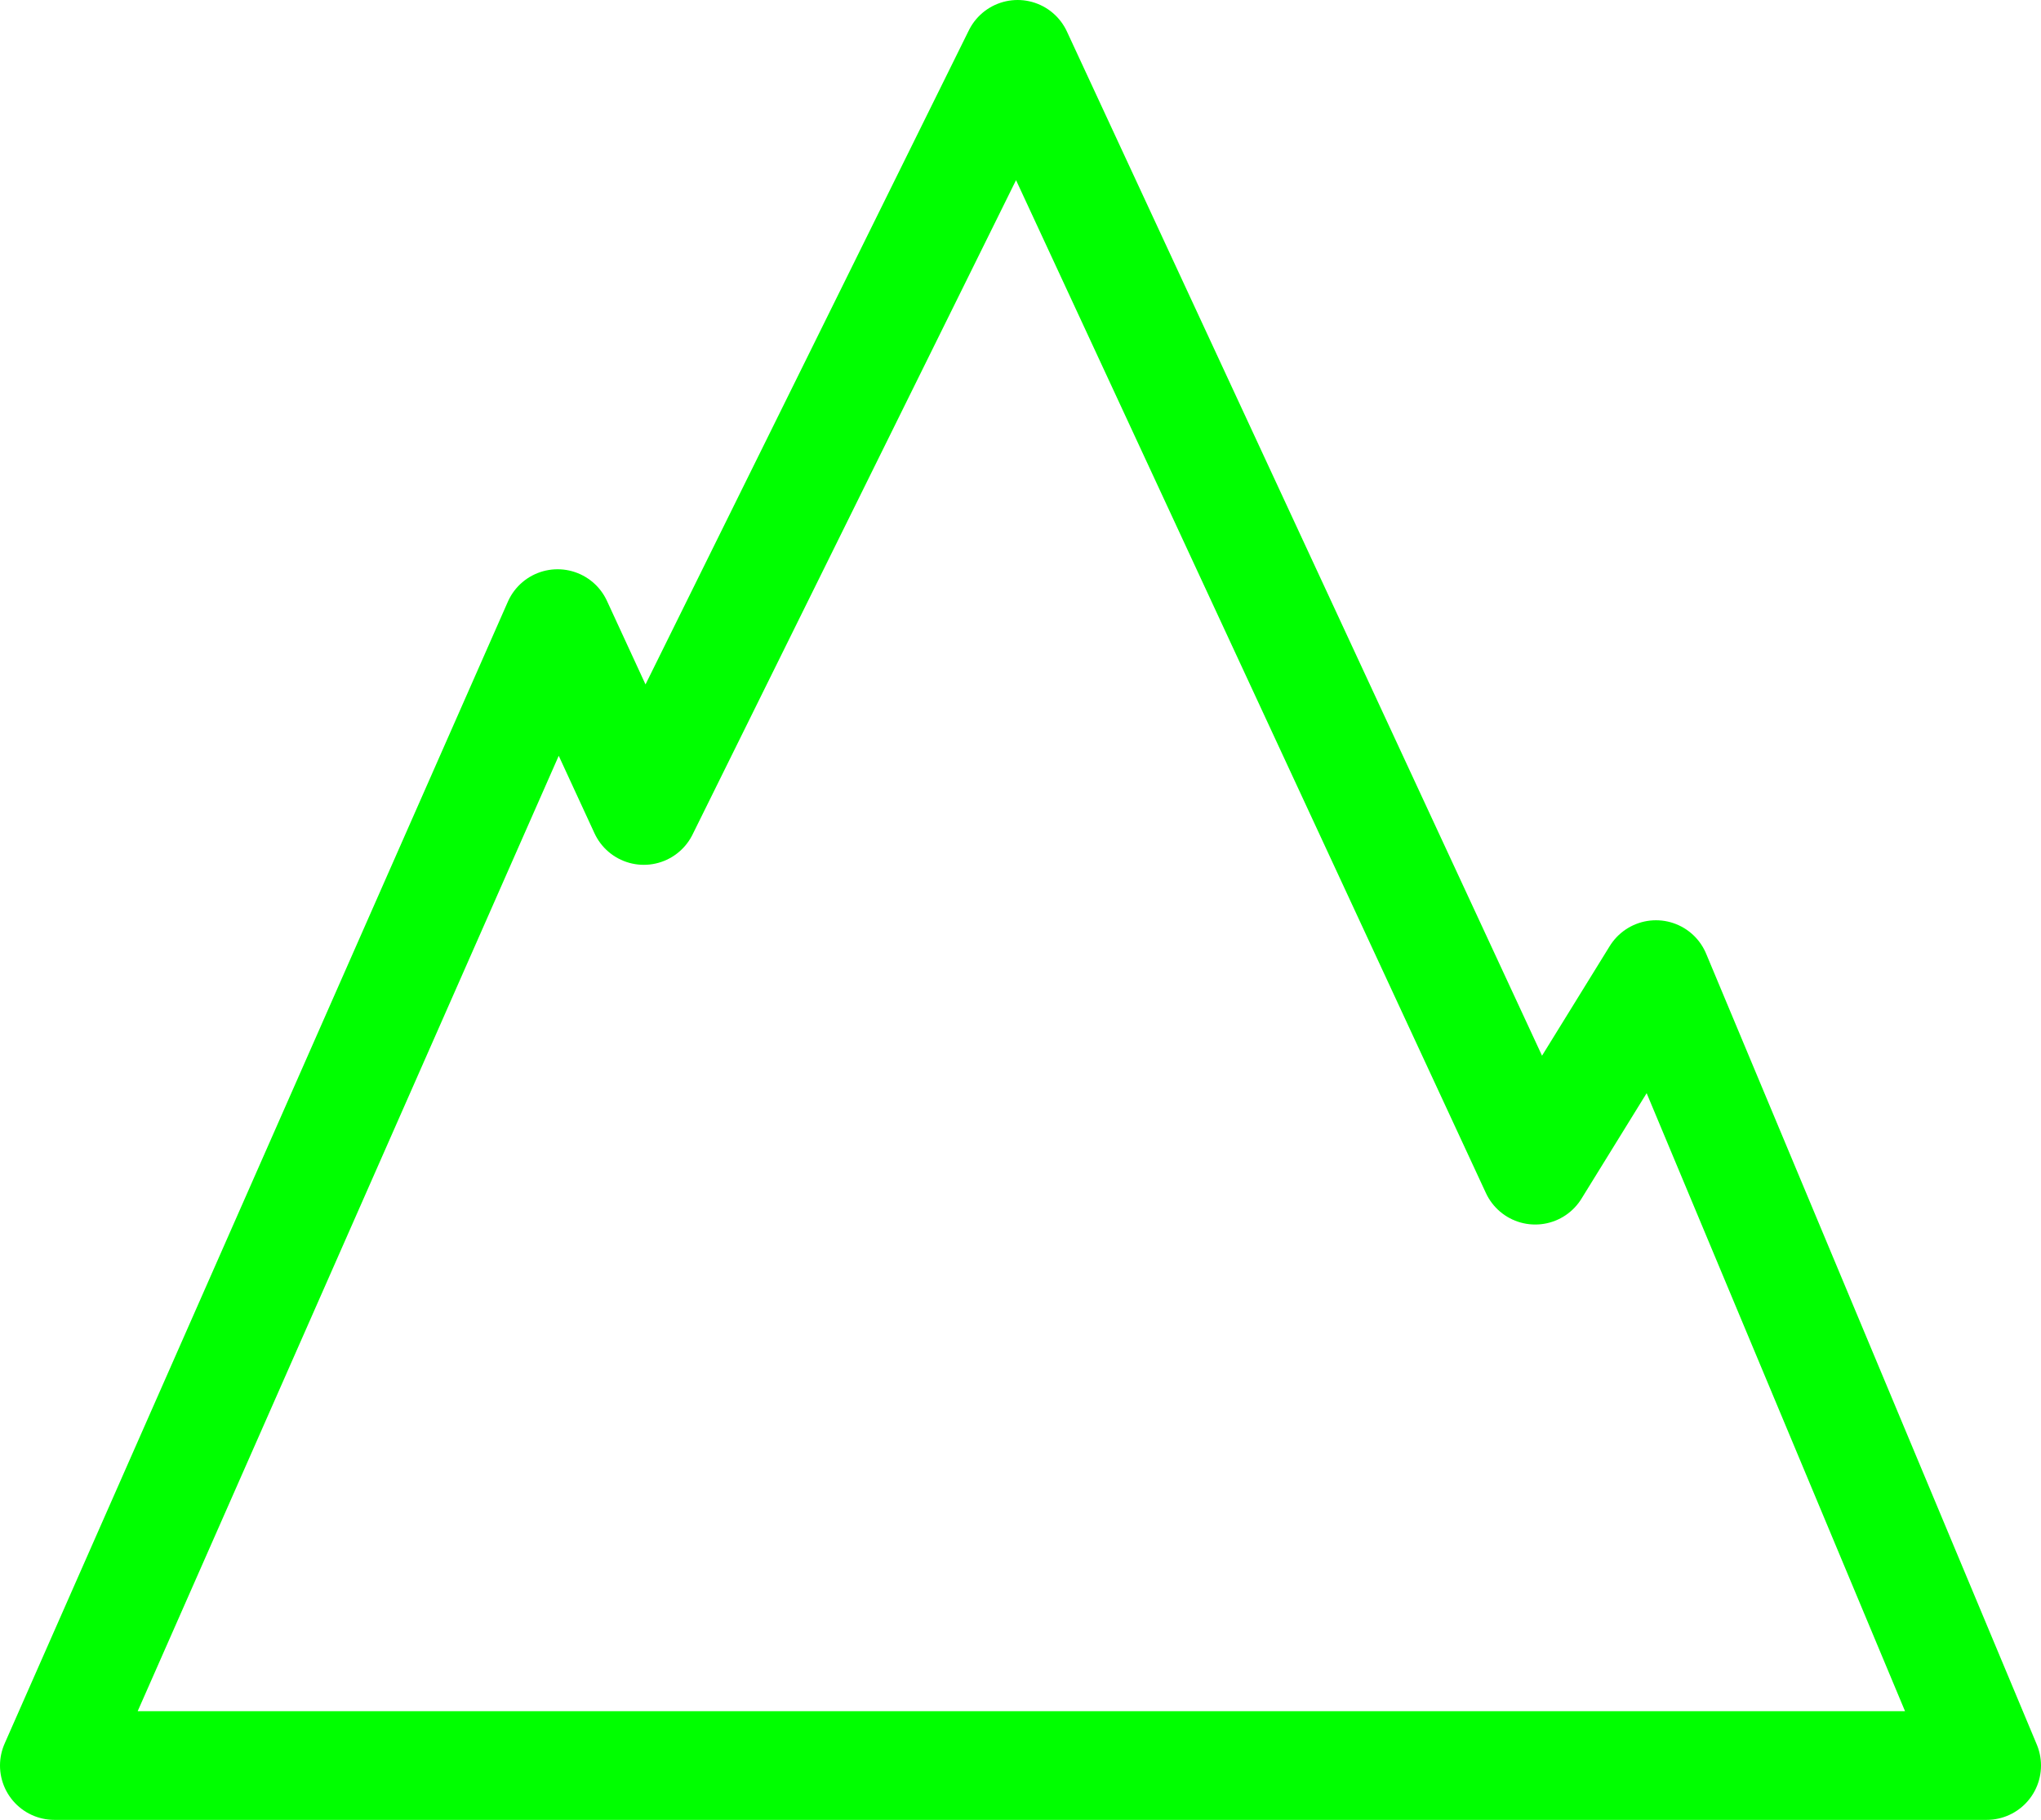
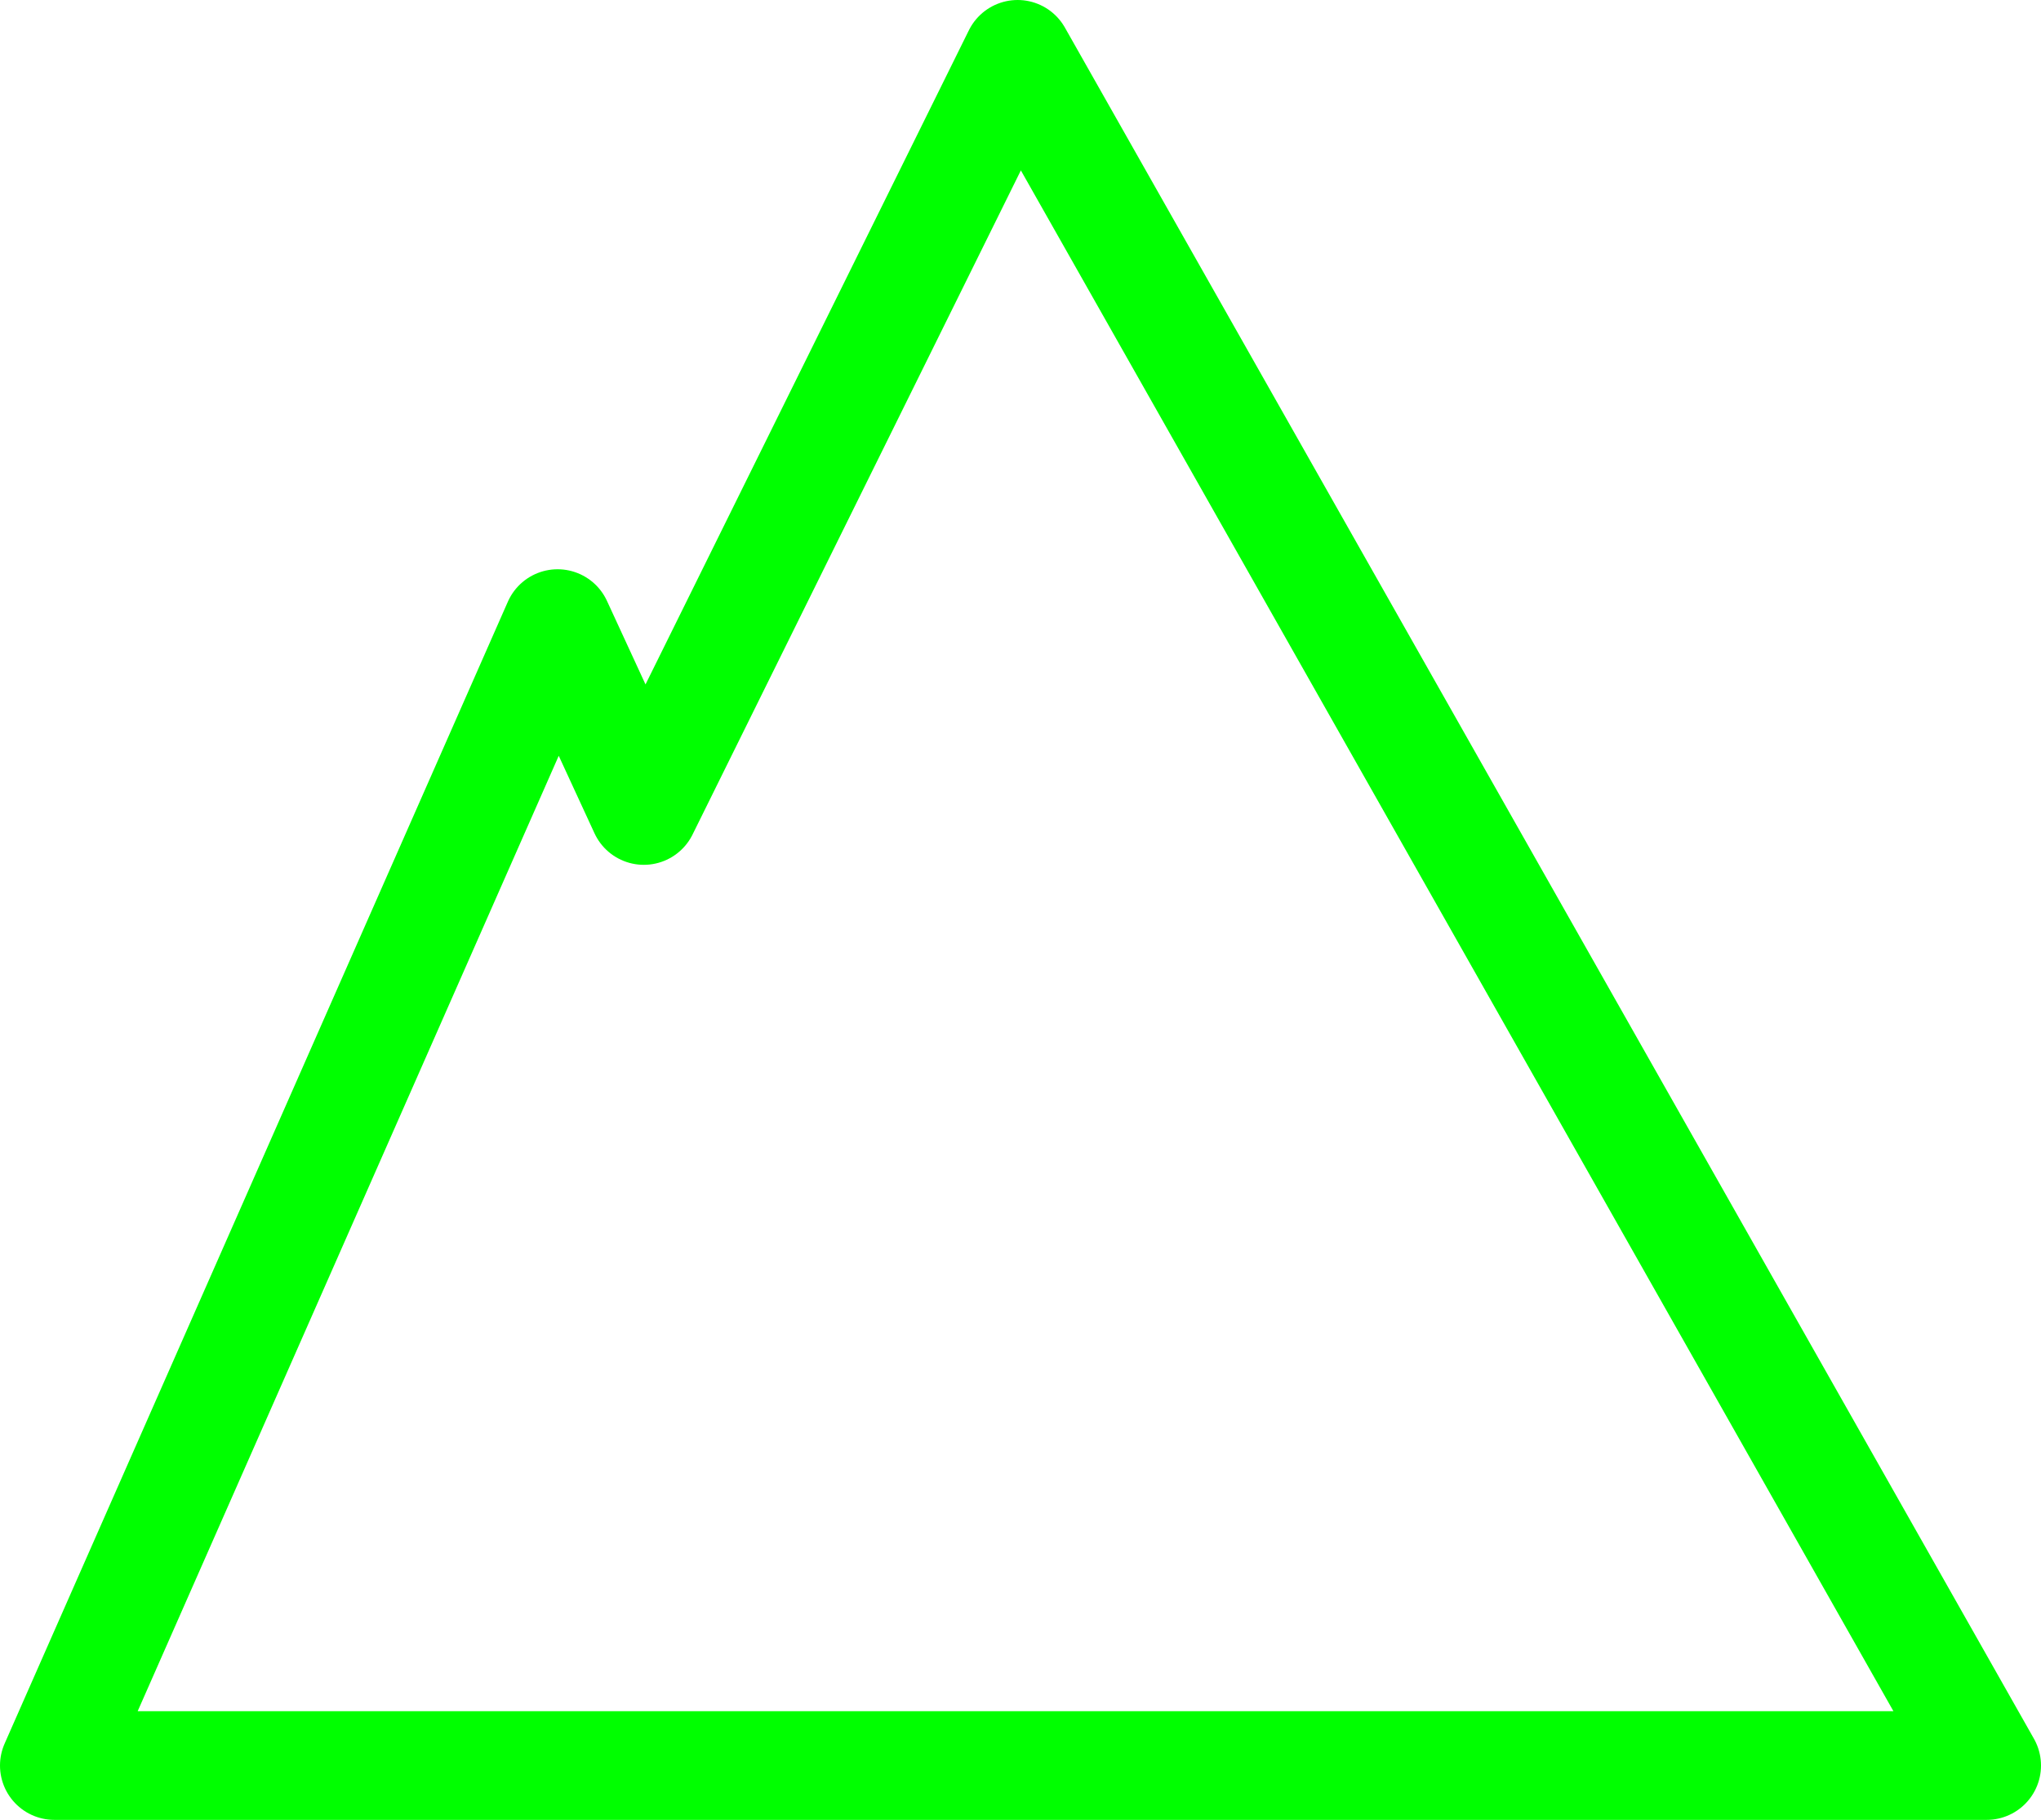
<svg xmlns="http://www.w3.org/2000/svg" width="16.9" height="15.067" viewBox="0 0 16.9 15.067">
-   <path id="_5" data-name="5" d="M.549,249.307h16l-2.738-6.548-1,1.619L8.525,235.14,5.43,241.4l-.714-1.547Z" transform="translate(-0.099 -234.69)" fill="none" stroke="lime" stroke-linecap="round" stroke-linejoin="round" stroke-width="0.9" />
+   <path id="_5" data-name="5" d="M.549,249.307h16L8.525,235.14,5.43,241.4l-.714-1.547Z" transform="translate(-0.099 -234.69)" fill="none" stroke="lime" stroke-linecap="round" stroke-linejoin="round" stroke-width="0.9" />
</svg>